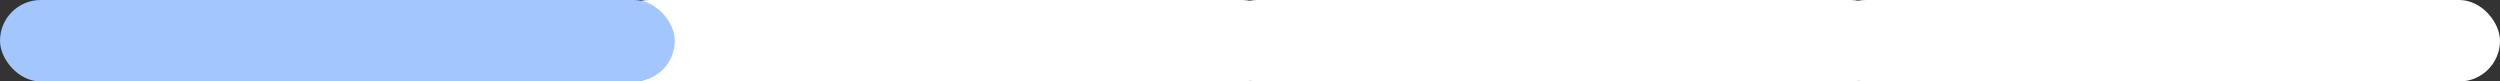
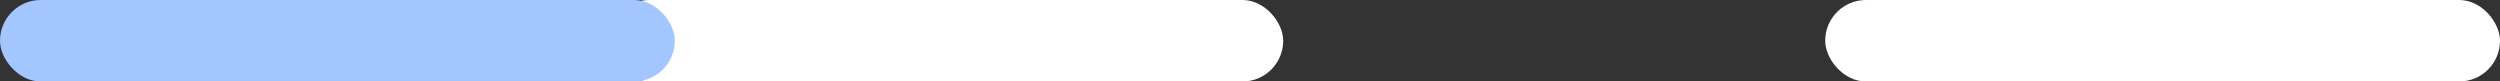
<svg xmlns="http://www.w3.org/2000/svg" viewBox="0 0 1258 41">
  <rect x="0" y="0" width="1258" height="41" fill="#333333" stroke="none" />
  <defs>
    <style>.cls-1{fill:#fff;}.cls-2{fill:#a4c6ff;}</style>
  </defs>
  <title>Fichier 18</title>
  <g id="Calque_2" data-name="Calque 2">
    <g id="Calque_1-2" data-name="Calque 1">
      <rect class="cls-1" x="918.44" width="339.56" height="41" rx="20.5" ry="20.5" />
-       <rect class="cls-1" x="612.29" width="339.56" height="41" rx="20.5" ry="20.5" />
      <rect class="cls-1" x="306.15" width="339.56" height="41" rx="20.5" ry="20.5" />
      <rect class="cls-2" width="339.56" height="41" rx="20.5" ry="20.5" />
    </g>
  </g>
</svg>